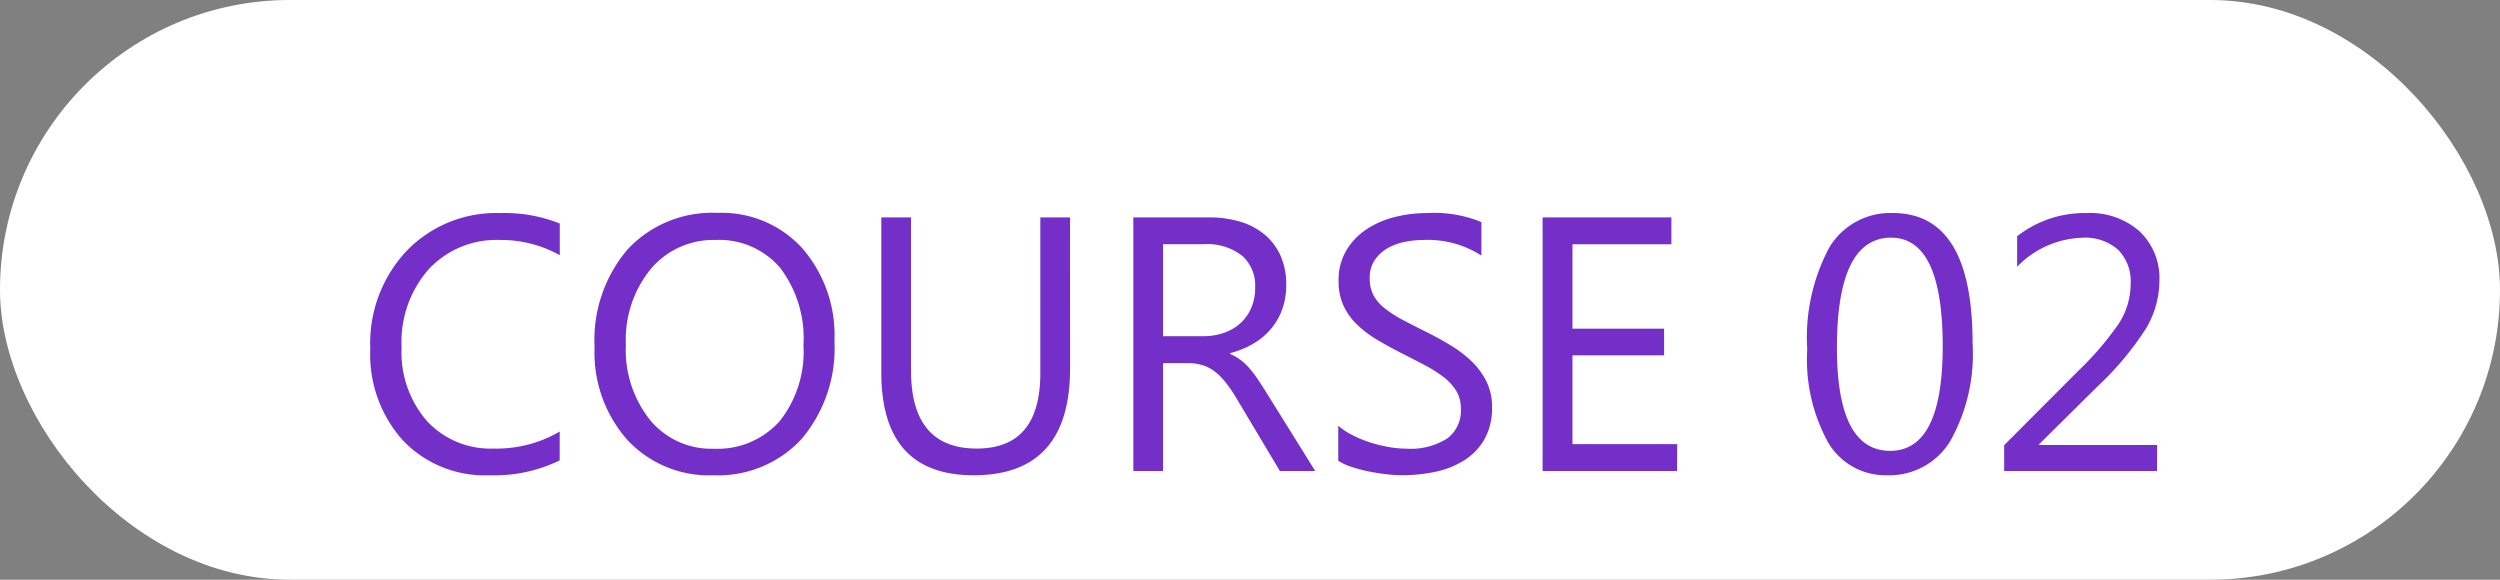
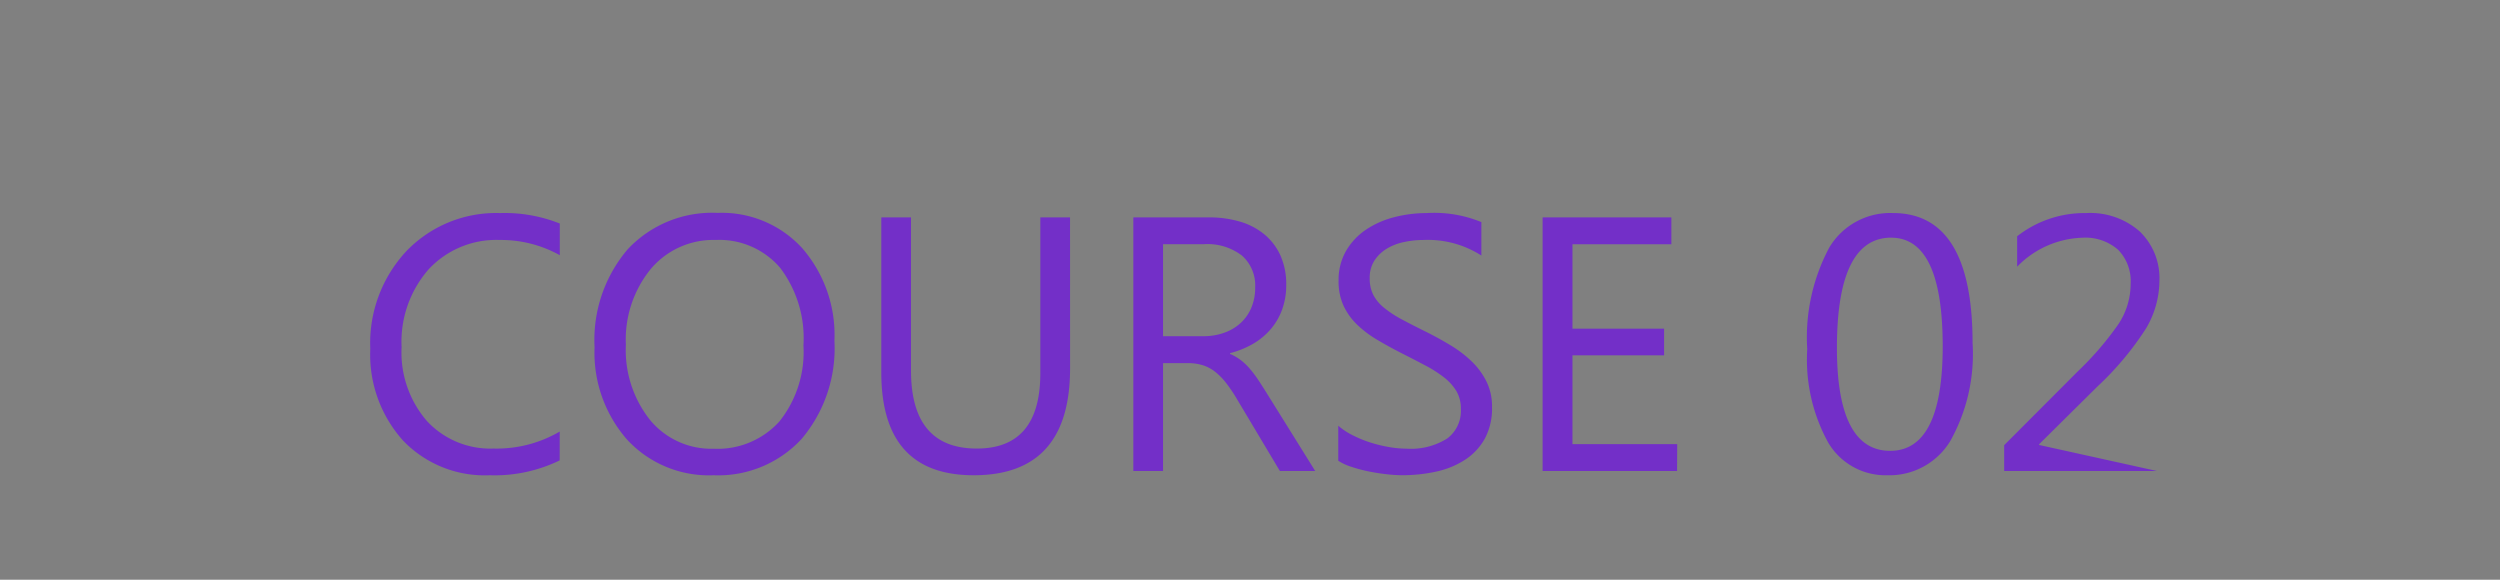
<svg xmlns="http://www.w3.org/2000/svg" width="69" height="16" viewBox="0 0 69 16">
  <rect x="0" y="0" width="69" height="16" fill="#808080" stroke="none" />
  <g id="グループ_332" data-name="グループ 332" transform="translate(-155 -9848)">
-     <rect id="長方形_413" data-name="長方形 413" width="69" height="16" rx="8" transform="translate(155 9848)" fill="#fff" />
-     <path id="パス_342" data-name="パス 342" d="M-19.553-.293a4.107,4.107,0,0,1-1.934.41,3.118,3.118,0,0,1-2.393-.962,3.549,3.549,0,0,1-.9-2.524,3.72,3.72,0,0,1,1.011-2.715A3.431,3.431,0,0,1-21.2-7.119a4.11,4.11,0,0,1,1.65.288v.874a3.347,3.347,0,0,0-1.66-.42,2.547,2.547,0,0,0-1.956.806,3.035,3.035,0,0,0-.75,2.153,2.888,2.888,0,0,0,.7,2.039,2.384,2.384,0,0,0,1.838.759,3.449,3.449,0,0,0,1.826-.469Zm4.248.41A3.074,3.074,0,0,1-17.69-.864a3.64,3.64,0,0,1-.9-2.554,3.857,3.857,0,0,1,.913-2.7,3.189,3.189,0,0,1,2.485-1.006,3,3,0,0,1,2.336.977,3.653,3.653,0,0,1,.886,2.554,3.87,3.87,0,0,1-.908,2.71A3.13,3.13,0,0,1-15.305.117Zm.059-6.494a2.257,2.257,0,0,0-1.792.8,3.081,3.081,0,0,0-.688,2.09,3.1,3.1,0,0,0,.671,2.083,2.19,2.19,0,0,0,1.75.789,2.3,2.3,0,0,0,1.816-.752,3.073,3.073,0,0,0,.664-2.1,3.211,3.211,0,0,0-.645-2.144A2.21,2.21,0,0,0-15.247-6.377Zm9.78,3.545q0,2.949-2.661,2.949-2.549,0-2.549-2.837V-7h.82v4.229Q-9.856-.62-8.04-.62q1.753,0,1.753-2.08V-7h.82ZM1.3,0H.325L-.847-1.963a4.275,4.275,0,0,0-.312-.466,1.781,1.781,0,0,0-.31-.315,1.074,1.074,0,0,0-.342-.178,1.405,1.405,0,0,0-.413-.056H-2.9V0h-.82V-7h2.09a2.978,2.978,0,0,1,.847.115,1.9,1.9,0,0,1,.674.349,1.622,1.622,0,0,1,.447.583A1.935,1.935,0,0,1,.5-5.137a1.969,1.969,0,0,1-.11.671,1.753,1.753,0,0,1-.312.544,1.894,1.894,0,0,1-.488.408,2.493,2.493,0,0,1-.642.261v.02a1.477,1.477,0,0,1,.305.178A1.679,1.679,0,0,1-.5-2.817a3.137,3.137,0,0,1,.232.31q.115.173.256.4ZM-2.9-6.26v2.539h1.113a1.688,1.688,0,0,0,.569-.093A1.317,1.317,0,0,0-.764-4.08a1.207,1.207,0,0,0,.3-.425,1.422,1.422,0,0,0,.107-.564,1.1,1.1,0,0,0-.364-.876A1.563,1.563,0,0,0-1.775-6.26ZM1.936-.283V-1.25a1.878,1.878,0,0,0,.4.264,3.224,3.224,0,0,0,.488.2,3.887,3.887,0,0,0,.515.125,2.872,2.872,0,0,0,.479.044A1.874,1.874,0,0,0,4.946-.9a.95.95,0,0,0,.374-.808A.949.949,0,0,0,5.2-2.2a1.4,1.4,0,0,0-.344-.383,3.416,3.416,0,0,0-.52-.332q-.3-.159-.647-.334Q3.318-3.438,3-3.628a2.962,2.962,0,0,1-.552-.42,1.752,1.752,0,0,1-.369-.52,1.61,1.61,0,0,1-.134-.681,1.6,1.6,0,0,1,.21-.833,1.8,1.8,0,0,1,.552-.583,2.5,2.5,0,0,1,.779-.342,3.566,3.566,0,0,1,.891-.112,3.415,3.415,0,0,1,1.509.249v.923a2.735,2.735,0,0,0-1.592-.43,2.618,2.618,0,0,0-.537.056,1.517,1.517,0,0,0-.479.183,1.06,1.06,0,0,0-.342.327.868.868,0,0,0-.132.488,1,1,0,0,0,.1.464,1.137,1.137,0,0,0,.3.356,2.942,2.942,0,0,0,.476.313q.281.151.647.332t.713.391a3.258,3.258,0,0,1,.591.454,2.018,2.018,0,0,1,.4.552,1.551,1.551,0,0,1,.149.693,1.758,1.758,0,0,1-.2.876,1.663,1.663,0,0,1-.547.583,2.388,2.388,0,0,1-.793.325,4.345,4.345,0,0,1-.947.1A3.86,3.86,0,0,1,3.279.09q-.244-.027-.5-.078A4.064,4.064,0,0,1,2.3-.115,1.5,1.5,0,0,1,1.936-.283ZM11.287,0H7.576V-7H11.13v.742H8.4v2.329h2.529v.737H8.4V-.742h2.891Zm5.8.117a1.837,1.837,0,0,1-1.624-.894,4.735,4.735,0,0,1-.583-2.583,5.265,5.265,0,0,1,.608-2.808,1.959,1.959,0,0,1,1.755-.952q2.2,0,2.2,3.589a4.914,4.914,0,0,1-.62,2.712A1.967,1.967,0,0,1,17.083.117Zm.112-6.558q-1.5,0-1.5,3.042,0,2.842,1.47,2.842,1.45,0,1.45-2.891Q18.616-6.44,17.195-6.44ZM24.534,0H20.315V-.713l2.041-2.046a8.531,8.531,0,0,0,1.116-1.3,2.017,2.017,0,0,0,.334-1.111,1.237,1.237,0,0,0-.347-.937,1.369,1.369,0,0,0-.986-.332,2.621,2.621,0,0,0-1.8.8v-.84a3.016,3.016,0,0,1,1.909-.64,2.06,2.06,0,0,1,1.475.508A1.786,1.786,0,0,1,24.6-5.249a2.6,2.6,0,0,1-.371,1.316,8.335,8.335,0,0,1-1.333,1.594l-1.616,1.6v.02h3.257Z" transform="translate(190 9861)" fill="#732fc8" />
+     <path id="パス_342" data-name="パス 342" d="M-19.553-.293a4.107,4.107,0,0,1-1.934.41,3.118,3.118,0,0,1-2.393-.962,3.549,3.549,0,0,1-.9-2.524,3.72,3.72,0,0,1,1.011-2.715A3.431,3.431,0,0,1-21.2-7.119a4.11,4.11,0,0,1,1.65.288v.874a3.347,3.347,0,0,0-1.66-.42,2.547,2.547,0,0,0-1.956.806,3.035,3.035,0,0,0-.75,2.153,2.888,2.888,0,0,0,.7,2.039,2.384,2.384,0,0,0,1.838.759,3.449,3.449,0,0,0,1.826-.469Zm4.248.41A3.074,3.074,0,0,1-17.69-.864a3.64,3.64,0,0,1-.9-2.554,3.857,3.857,0,0,1,.913-2.7,3.189,3.189,0,0,1,2.485-1.006,3,3,0,0,1,2.336.977,3.653,3.653,0,0,1,.886,2.554,3.87,3.87,0,0,1-.908,2.71A3.13,3.13,0,0,1-15.305.117Zm.059-6.494a2.257,2.257,0,0,0-1.792.8,3.081,3.081,0,0,0-.688,2.09,3.1,3.1,0,0,0,.671,2.083,2.19,2.19,0,0,0,1.75.789,2.3,2.3,0,0,0,1.816-.752,3.073,3.073,0,0,0,.664-2.1,3.211,3.211,0,0,0-.645-2.144A2.21,2.21,0,0,0-15.247-6.377Zm9.78,3.545q0,2.949-2.661,2.949-2.549,0-2.549-2.837V-7h.82v4.229Q-9.856-.62-8.04-.62q1.753,0,1.753-2.08V-7h.82ZM1.3,0H.325L-.847-1.963a4.275,4.275,0,0,0-.312-.466,1.781,1.781,0,0,0-.31-.315,1.074,1.074,0,0,0-.342-.178,1.405,1.405,0,0,0-.413-.056H-2.9V0h-.82V-7h2.09a2.978,2.978,0,0,1,.847.115,1.9,1.9,0,0,1,.674.349,1.622,1.622,0,0,1,.447.583A1.935,1.935,0,0,1,.5-5.137a1.969,1.969,0,0,1-.11.671,1.753,1.753,0,0,1-.312.544,1.894,1.894,0,0,1-.488.408,2.493,2.493,0,0,1-.642.261v.02a1.477,1.477,0,0,1,.305.178A1.679,1.679,0,0,1-.5-2.817a3.137,3.137,0,0,1,.232.31q.115.173.256.4ZM-2.9-6.26v2.539h1.113a1.688,1.688,0,0,0,.569-.093A1.317,1.317,0,0,0-.764-4.08a1.207,1.207,0,0,0,.3-.425,1.422,1.422,0,0,0,.107-.564,1.1,1.1,0,0,0-.364-.876A1.563,1.563,0,0,0-1.775-6.26ZM1.936-.283V-1.25a1.878,1.878,0,0,0,.4.264,3.224,3.224,0,0,0,.488.2,3.887,3.887,0,0,0,.515.125,2.872,2.872,0,0,0,.479.044A1.874,1.874,0,0,0,4.946-.9a.95.95,0,0,0,.374-.808A.949.949,0,0,0,5.2-2.2a1.4,1.4,0,0,0-.344-.383,3.416,3.416,0,0,0-.52-.332q-.3-.159-.647-.334Q3.318-3.438,3-3.628a2.962,2.962,0,0,1-.552-.42,1.752,1.752,0,0,1-.369-.52,1.61,1.61,0,0,1-.134-.681,1.6,1.6,0,0,1,.21-.833,1.8,1.8,0,0,1,.552-.583,2.5,2.5,0,0,1,.779-.342,3.566,3.566,0,0,1,.891-.112,3.415,3.415,0,0,1,1.509.249v.923a2.735,2.735,0,0,0-1.592-.43,2.618,2.618,0,0,0-.537.056,1.517,1.517,0,0,0-.479.183,1.06,1.06,0,0,0-.342.327.868.868,0,0,0-.132.488,1,1,0,0,0,.1.464,1.137,1.137,0,0,0,.3.356,2.942,2.942,0,0,0,.476.313q.281.151.647.332t.713.391a3.258,3.258,0,0,1,.591.454,2.018,2.018,0,0,1,.4.552,1.551,1.551,0,0,1,.149.693,1.758,1.758,0,0,1-.2.876,1.663,1.663,0,0,1-.547.583,2.388,2.388,0,0,1-.793.325,4.345,4.345,0,0,1-.947.1A3.86,3.86,0,0,1,3.279.09q-.244-.027-.5-.078A4.064,4.064,0,0,1,2.3-.115,1.5,1.5,0,0,1,1.936-.283ZM11.287,0H7.576V-7H11.13v.742H8.4v2.329h2.529v.737H8.4V-.742h2.891Zm5.8.117a1.837,1.837,0,0,1-1.624-.894,4.735,4.735,0,0,1-.583-2.583,5.265,5.265,0,0,1,.608-2.808,1.959,1.959,0,0,1,1.755-.952q2.2,0,2.2,3.589a4.914,4.914,0,0,1-.62,2.712A1.967,1.967,0,0,1,17.083.117Zm.112-6.558q-1.5,0-1.5,3.042,0,2.842,1.47,2.842,1.45,0,1.45-2.891Q18.616-6.44,17.195-6.44ZM24.534,0H20.315V-.713l2.041-2.046a8.531,8.531,0,0,0,1.116-1.3,2.017,2.017,0,0,0,.334-1.111,1.237,1.237,0,0,0-.347-.937,1.369,1.369,0,0,0-.986-.332,2.621,2.621,0,0,0-1.8.8v-.84a3.016,3.016,0,0,1,1.909-.64,2.06,2.06,0,0,1,1.475.508A1.786,1.786,0,0,1,24.6-5.249a2.6,2.6,0,0,1-.371,1.316,8.335,8.335,0,0,1-1.333,1.594l-1.616,1.6v.02Z" transform="translate(190 9861)" fill="#732fc8" />
  </g>
</svg>